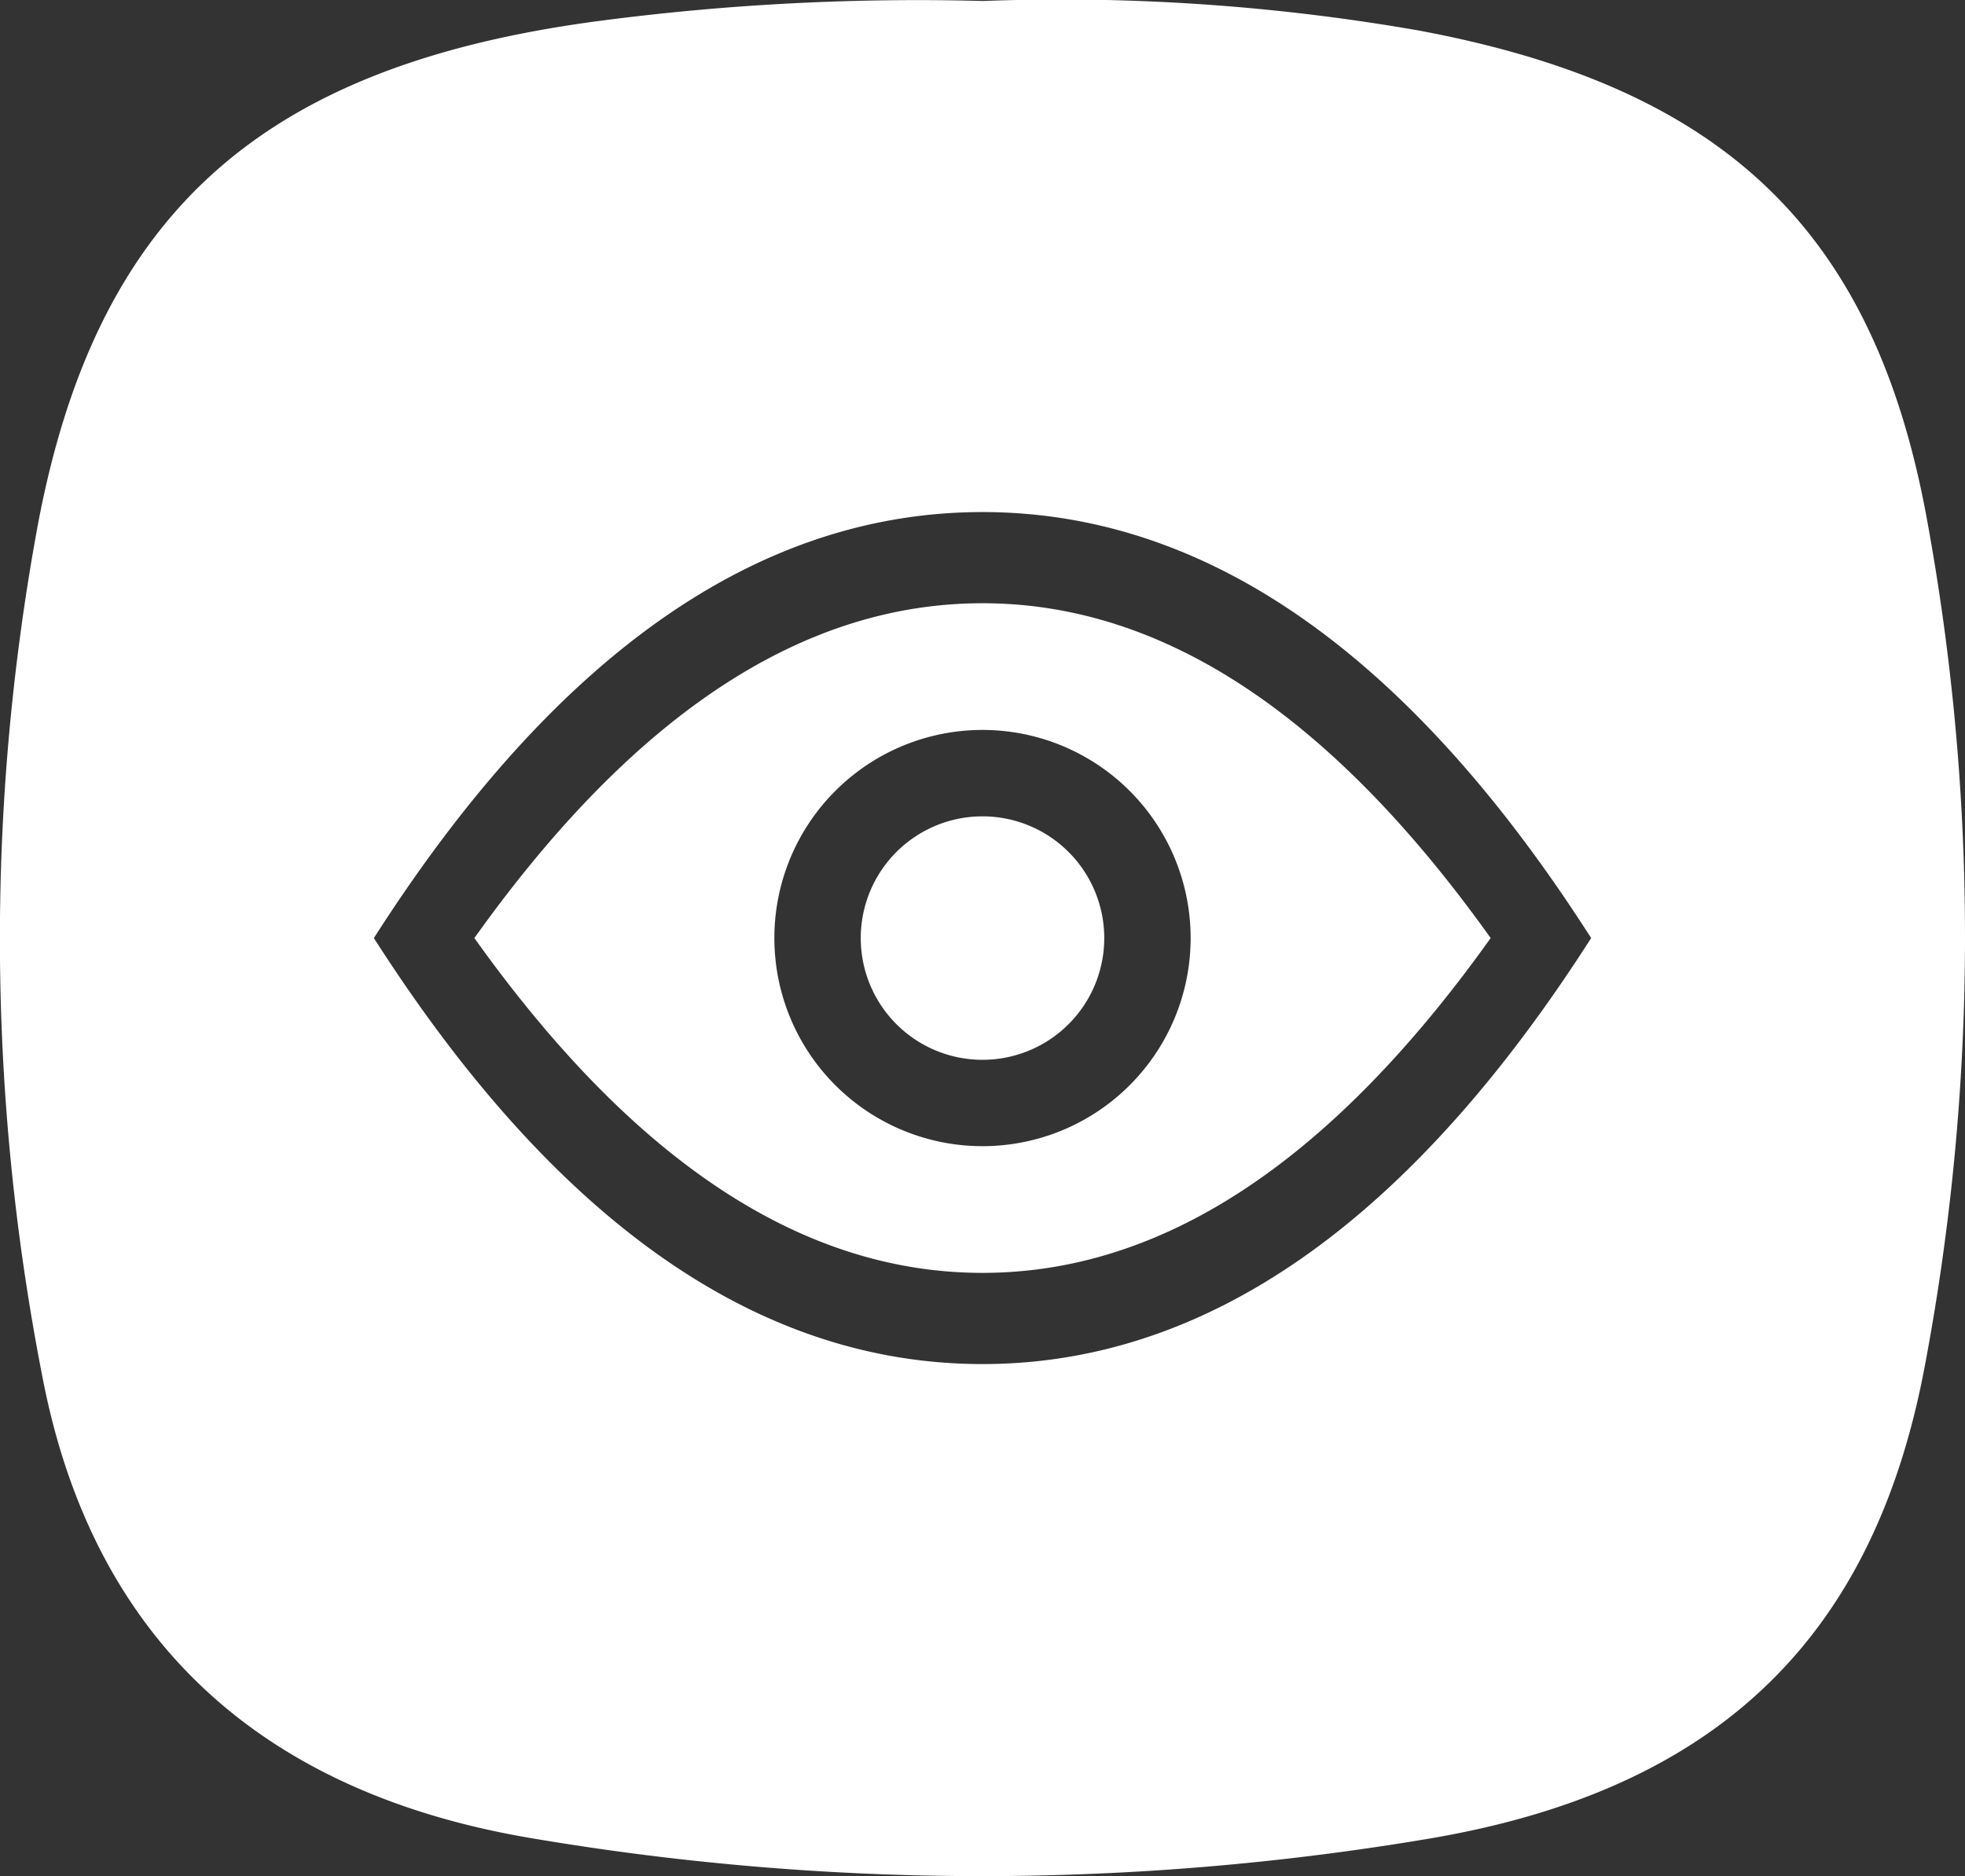
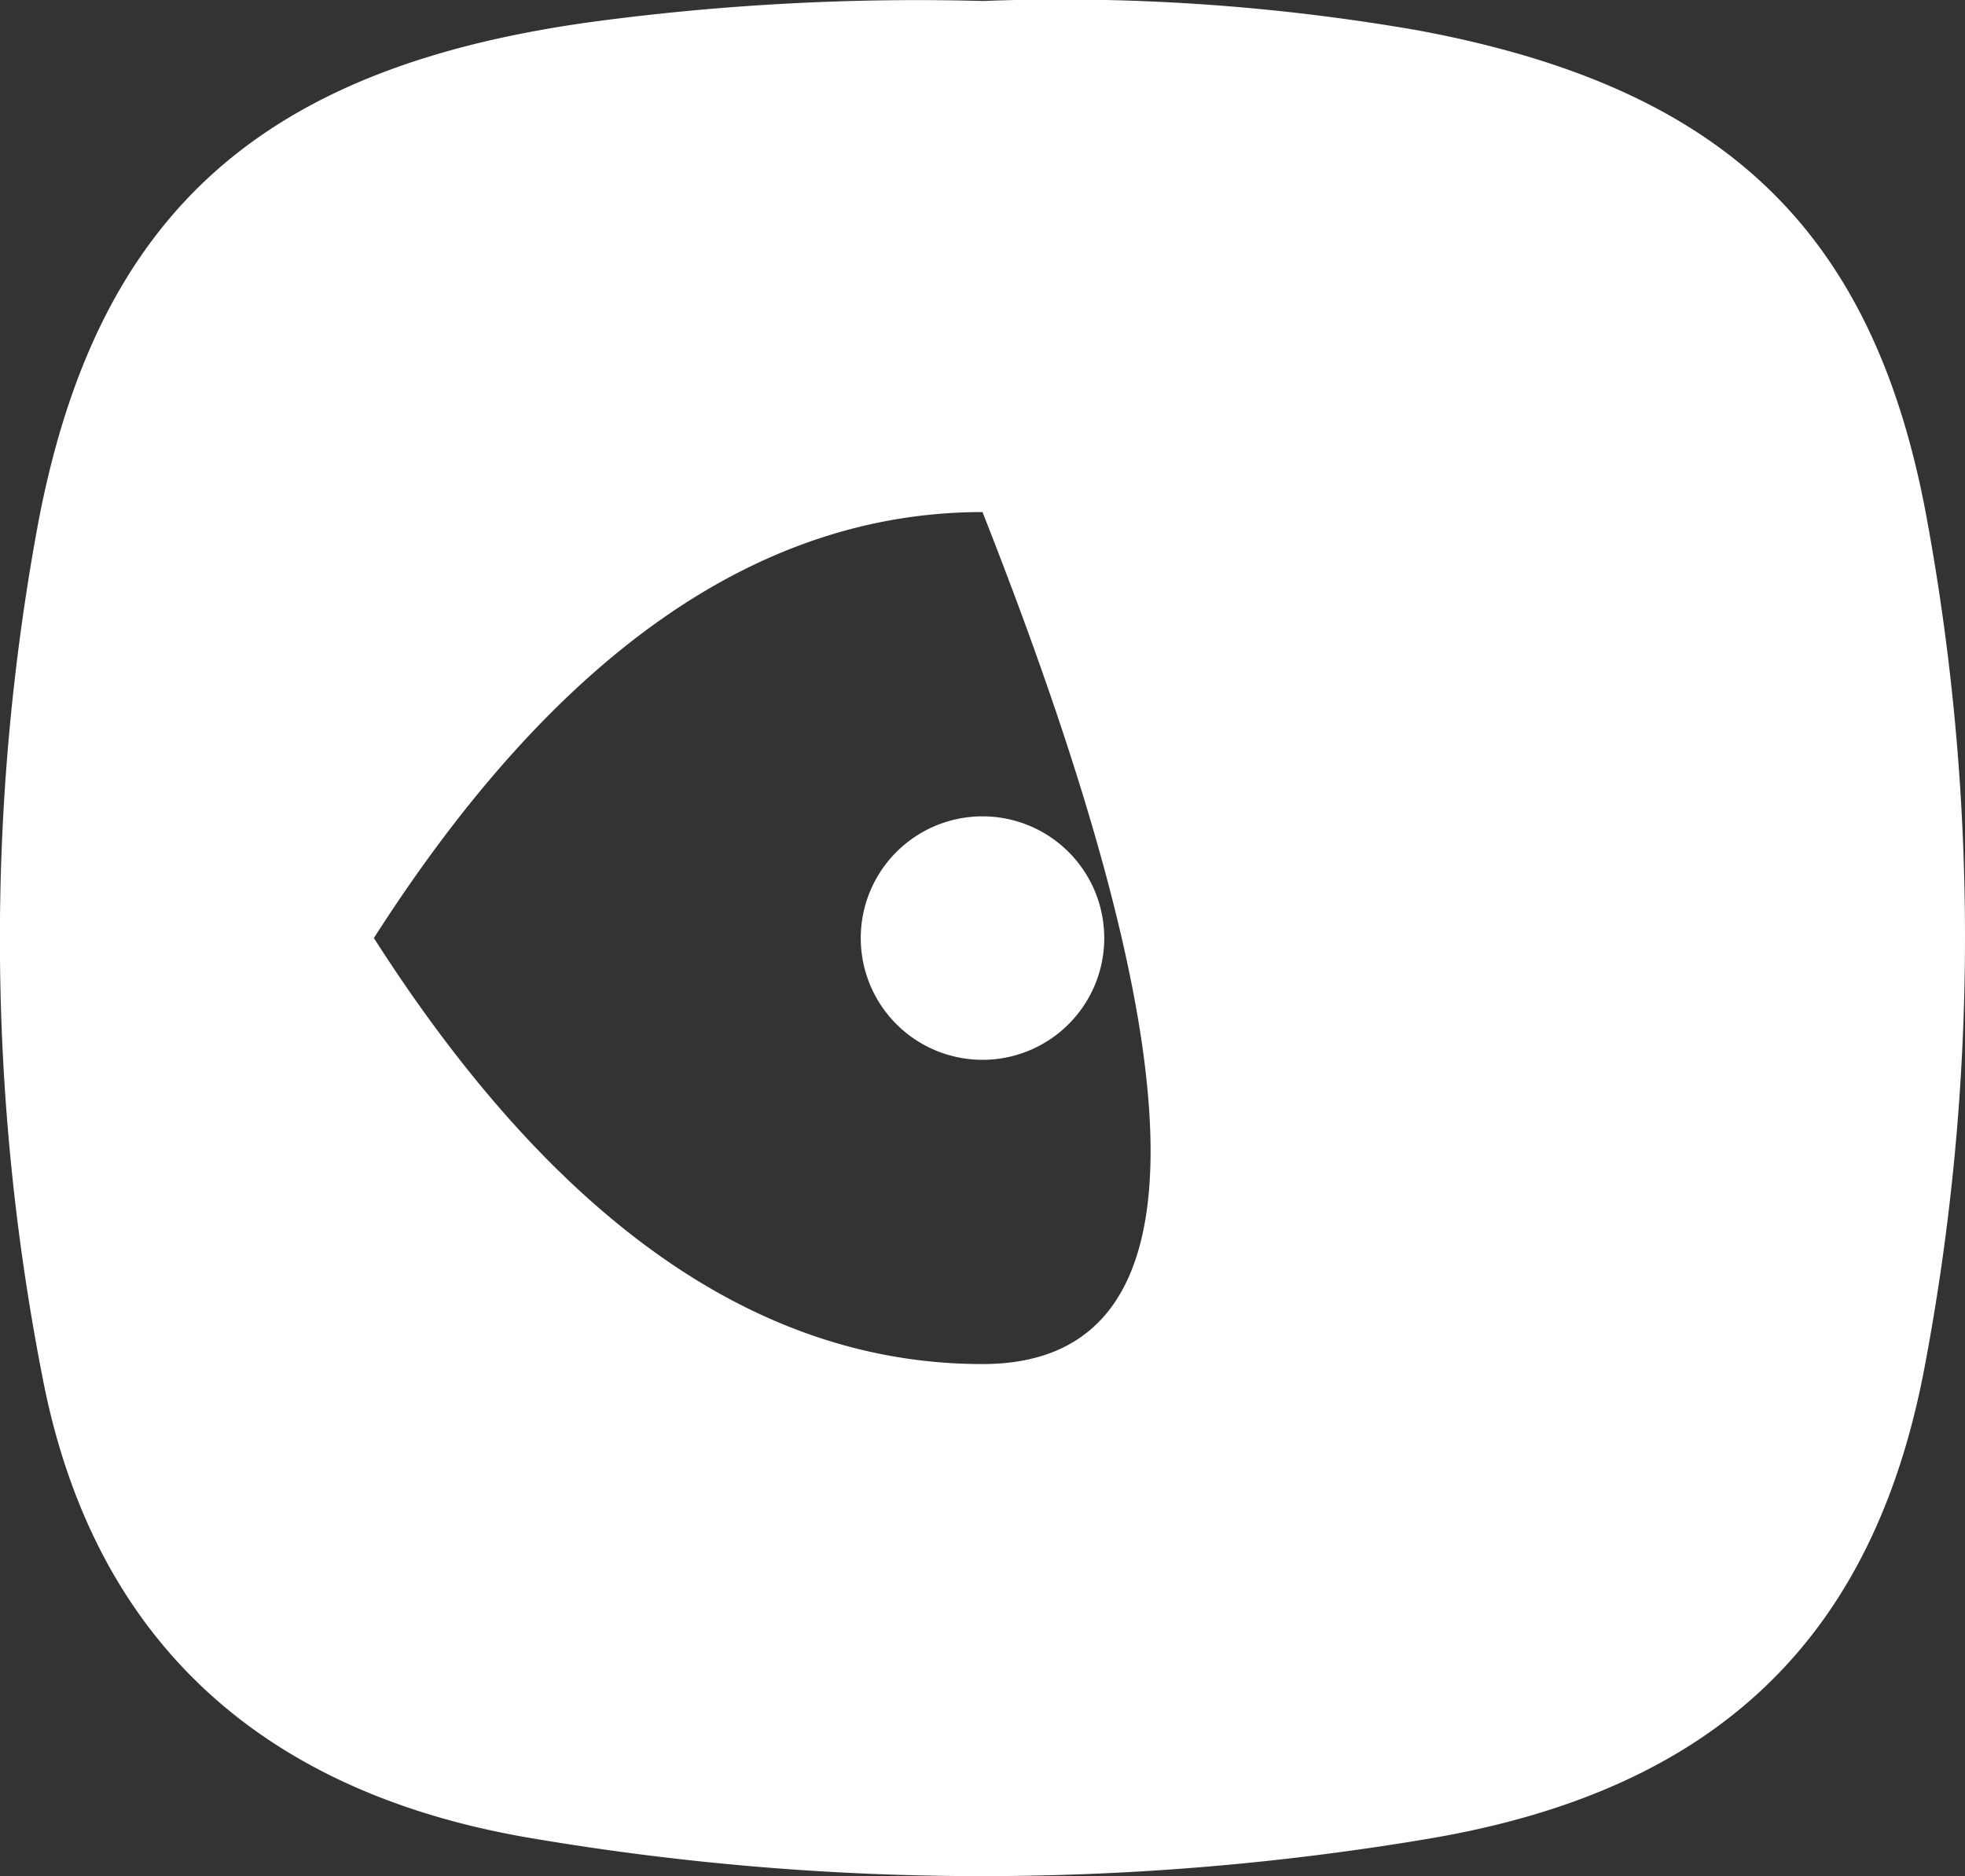
<svg xmlns="http://www.w3.org/2000/svg" width="79.568" height="75.976" viewBox="0 0 79.568 75.976">
  <rect x="0" y="0" width="79.568" height="75.976" fill="#333333" stroke="none" />
  <g id="Group_1862" data-name="Group 1862" transform="translate(-1162.965 -2506.777)">
-     <path id="Path_2441" data-name="Path 2441" d="M1202.749,2531.206c-7.153,0-13.993,4.332-20.575,13.559,6.583,9.228,13.422,13.559,20.575,13.559s13.994-4.331,20.577-13.559C1216.742,2535.538,1209.9,2531.206,1202.749,2531.206Zm0,21.987a8.428,8.428,0,1,1,8.428-8.427A8.427,8.427,0,0,1,1202.749,2553.193Z" fill="#fff" />
    <path id="Path_2442" data-name="Path 2442" d="M1202.749,2539.836a4.93,4.93,0,1,0,4.93,4.93A4.93,4.93,0,0,0,1202.749,2539.836Z" fill="#fff" />
-     <path id="Path_2443" data-name="Path 2443" d="M1240.983,2527.759c-2.155-11.748-8.311-17.465-20.6-19.752a84.159,84.159,0,0,0-17.621-1.19,98.893,98.893,0,0,0-15.475.8c-13.58,1.78-20.424,7.645-22.813,20.541a92.259,92.259,0,0,0,.206,34.362c2.036,10.639,8.839,16.883,19.909,18.715a108.907,108.907,0,0,0,36.311-.011c11.542-1.972,17.923-8.062,20-19.1A93.564,93.564,0,0,0,1240.983,2527.759Zm-38.234,34.258q-13.611,0-24.645-17.252,11.034-17.251,24.645-17.251t24.646,17.251Q1216.361,2562.018,1202.749,2562.017Z" fill="#fff" />
+     <path id="Path_2443" data-name="Path 2443" d="M1240.983,2527.759c-2.155-11.748-8.311-17.465-20.6-19.752a84.159,84.159,0,0,0-17.621-1.19,98.893,98.893,0,0,0-15.475.8c-13.58,1.78-20.424,7.645-22.813,20.541a92.259,92.259,0,0,0,.206,34.362c2.036,10.639,8.839,16.883,19.909,18.715a108.907,108.907,0,0,0,36.311-.011c11.542-1.972,17.923-8.062,20-19.1A93.564,93.564,0,0,0,1240.983,2527.759Zm-38.234,34.258q-13.611,0-24.645-17.252,11.034-17.251,24.645-17.251Q1216.361,2562.018,1202.749,2562.017Z" fill="#fff" />
  </g>
</svg>